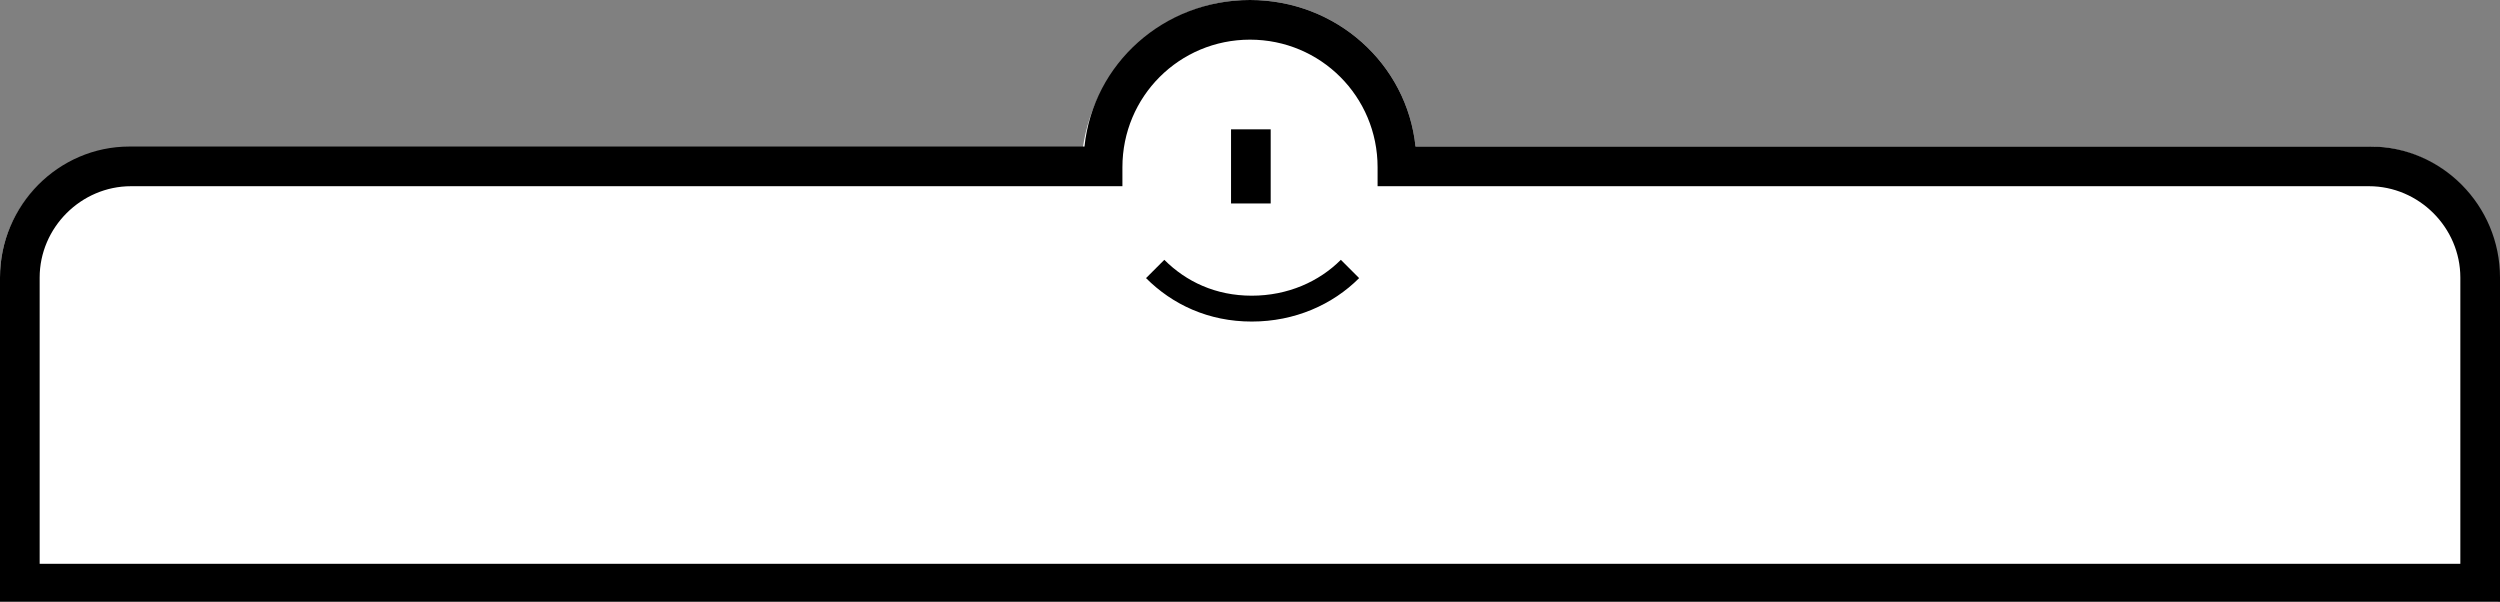
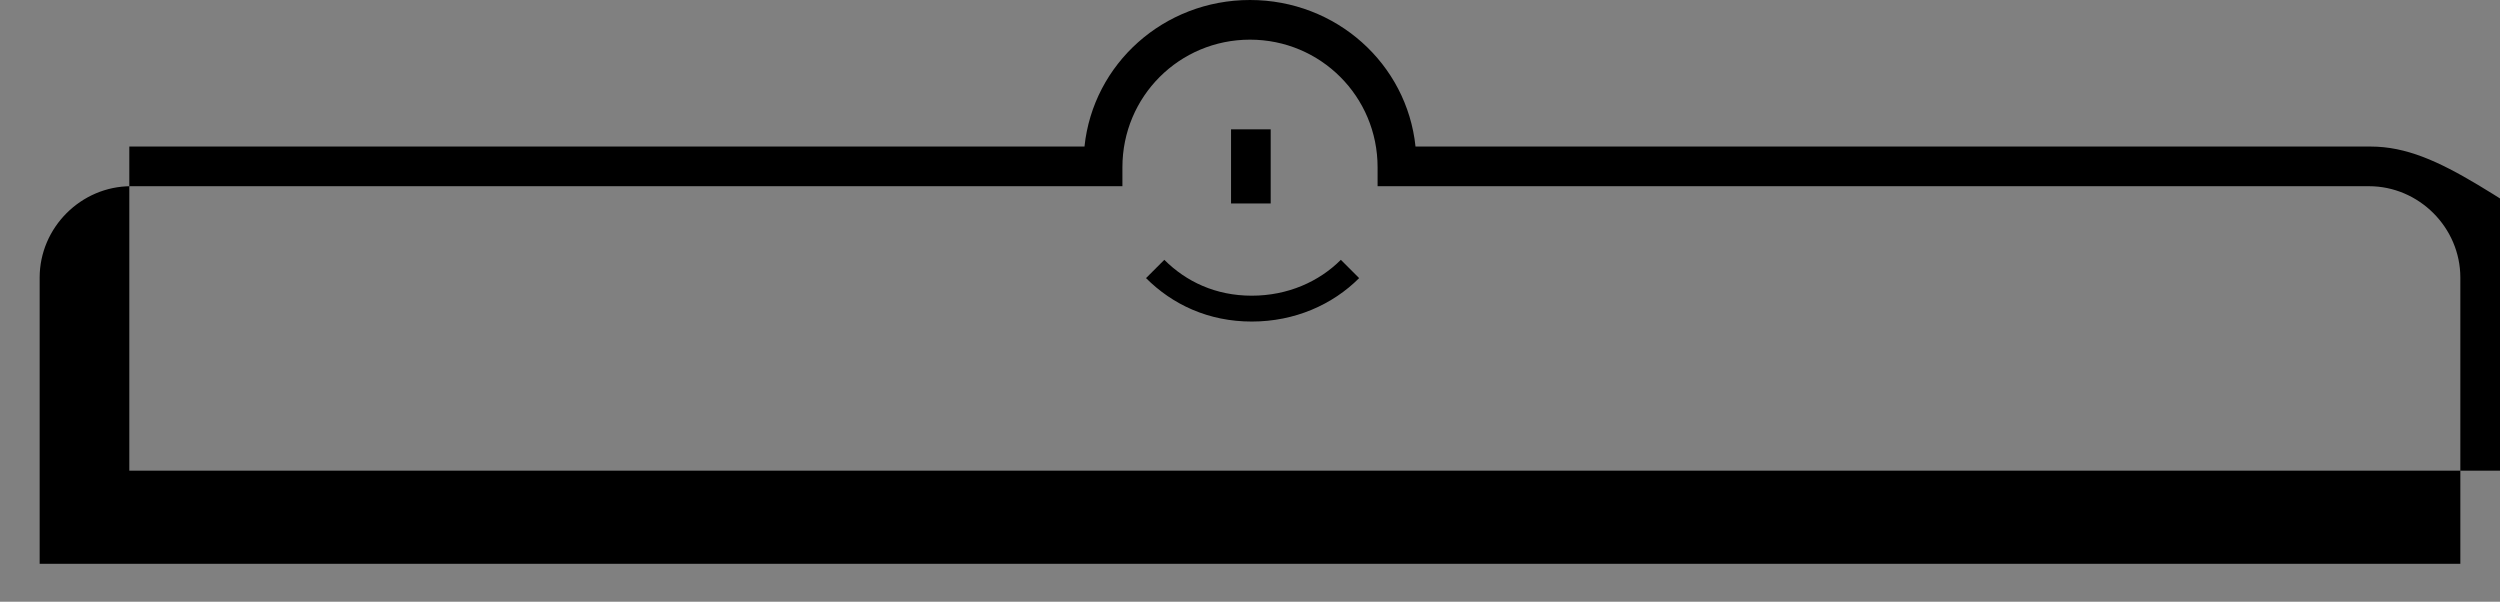
<svg xmlns="http://www.w3.org/2000/svg" version="1.1" id="レイヤー_1" x="0px" y="0px" viewBox="0 0 145 34.9" style="enable-background:new 0 0 145 34.9;" xml:space="preserve">
  <rect x="0" y="0" width="145" height="34.9" fill="#808080" stroke="none" />
  <style type="text/css">
	.st0{fill:#FFFFFF;}
	.st1{fill:none;stroke:#000000;stroke-width:1.5;stroke-miterlimit:10;}
</style>
-   <path class="st0" d="M145,34.9H0V16.1c0-4.2,3.4-7.5,7.5-7.5h55.3C63.5,3.7,67.6,0,72.5,0c5,0,9.1,3.7,9.6,8.5h55.3  c4.2,0,7.5,3.4,7.5,7.5v18.9H145z" />
  <g>
    <g>
-       <path d="M137.5,8.5H82.1C81.6,3.7,77.5,0,72.5,0s-9.1,3.7-9.6,8.5H7.5C3.4,8.5,0,11.9,0,16.1v18.8h145V16.1    C145,11.9,141.6,8.5,137.5,8.5z M142.8,32.7H2.3V16.1c0-2.9,2.4-5.3,5.3-5.3h57.5V9.7c0-4.1,3.3-7.4,7.4-7.4s7.4,3.3,7.4,7.4v1.1    h57.5c2.9,0,5.3,2.4,5.3,5.3v16.6H142.8z M71.4,11.8h2.3V7.5h-2.3V11.8z" />
+       <path d="M137.5,8.5H82.1C81.6,3.7,77.5,0,72.5,0s-9.1,3.7-9.6,8.5H7.5v18.8h145V16.1    C145,11.9,141.6,8.5,137.5,8.5z M142.8,32.7H2.3V16.1c0-2.9,2.4-5.3,5.3-5.3h57.5V9.7c0-4.1,3.3-7.4,7.4-7.4s7.4,3.3,7.4,7.4v1.1    h57.5c2.9,0,5.3,2.4,5.3,5.3v16.6H142.8z M71.4,11.8h2.3V7.5h-2.3V11.8z" />
    </g>
  </g>
  <path class="st1" d="M78.3,15.6c-1.4,1.4-3.4,2.3-5.7,2.3S68.4,17,67,15.6" />
</svg>